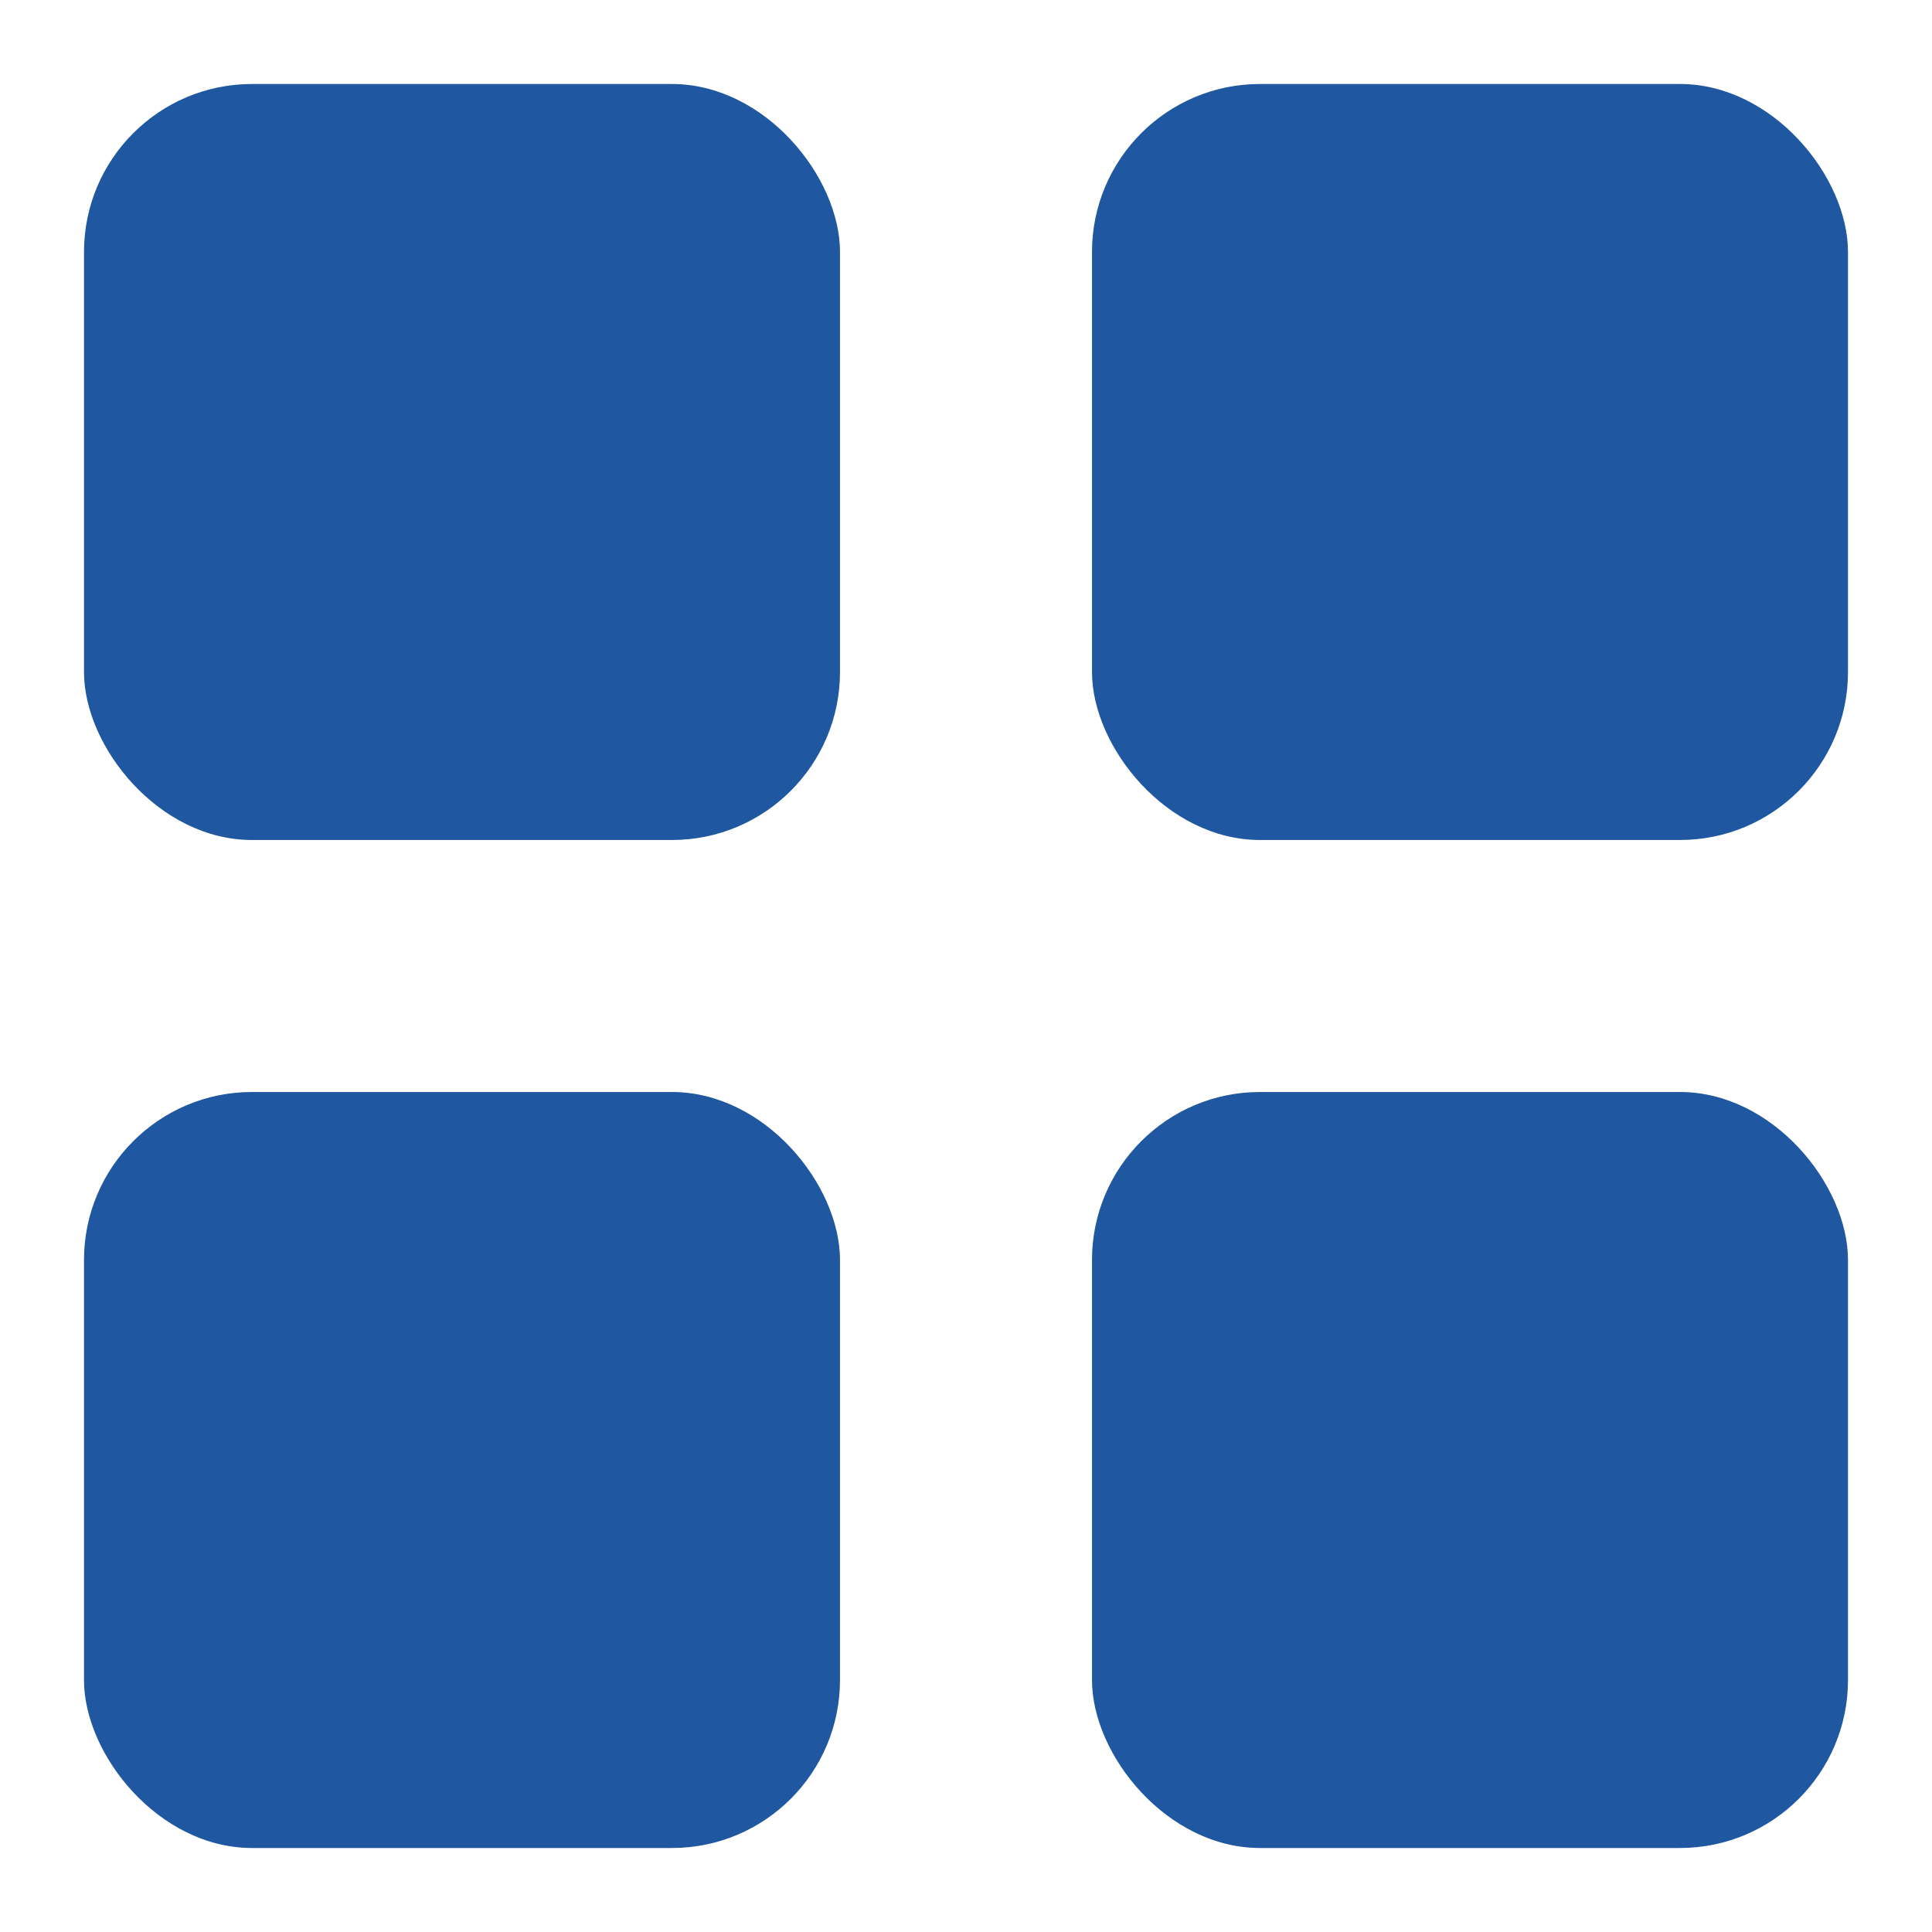
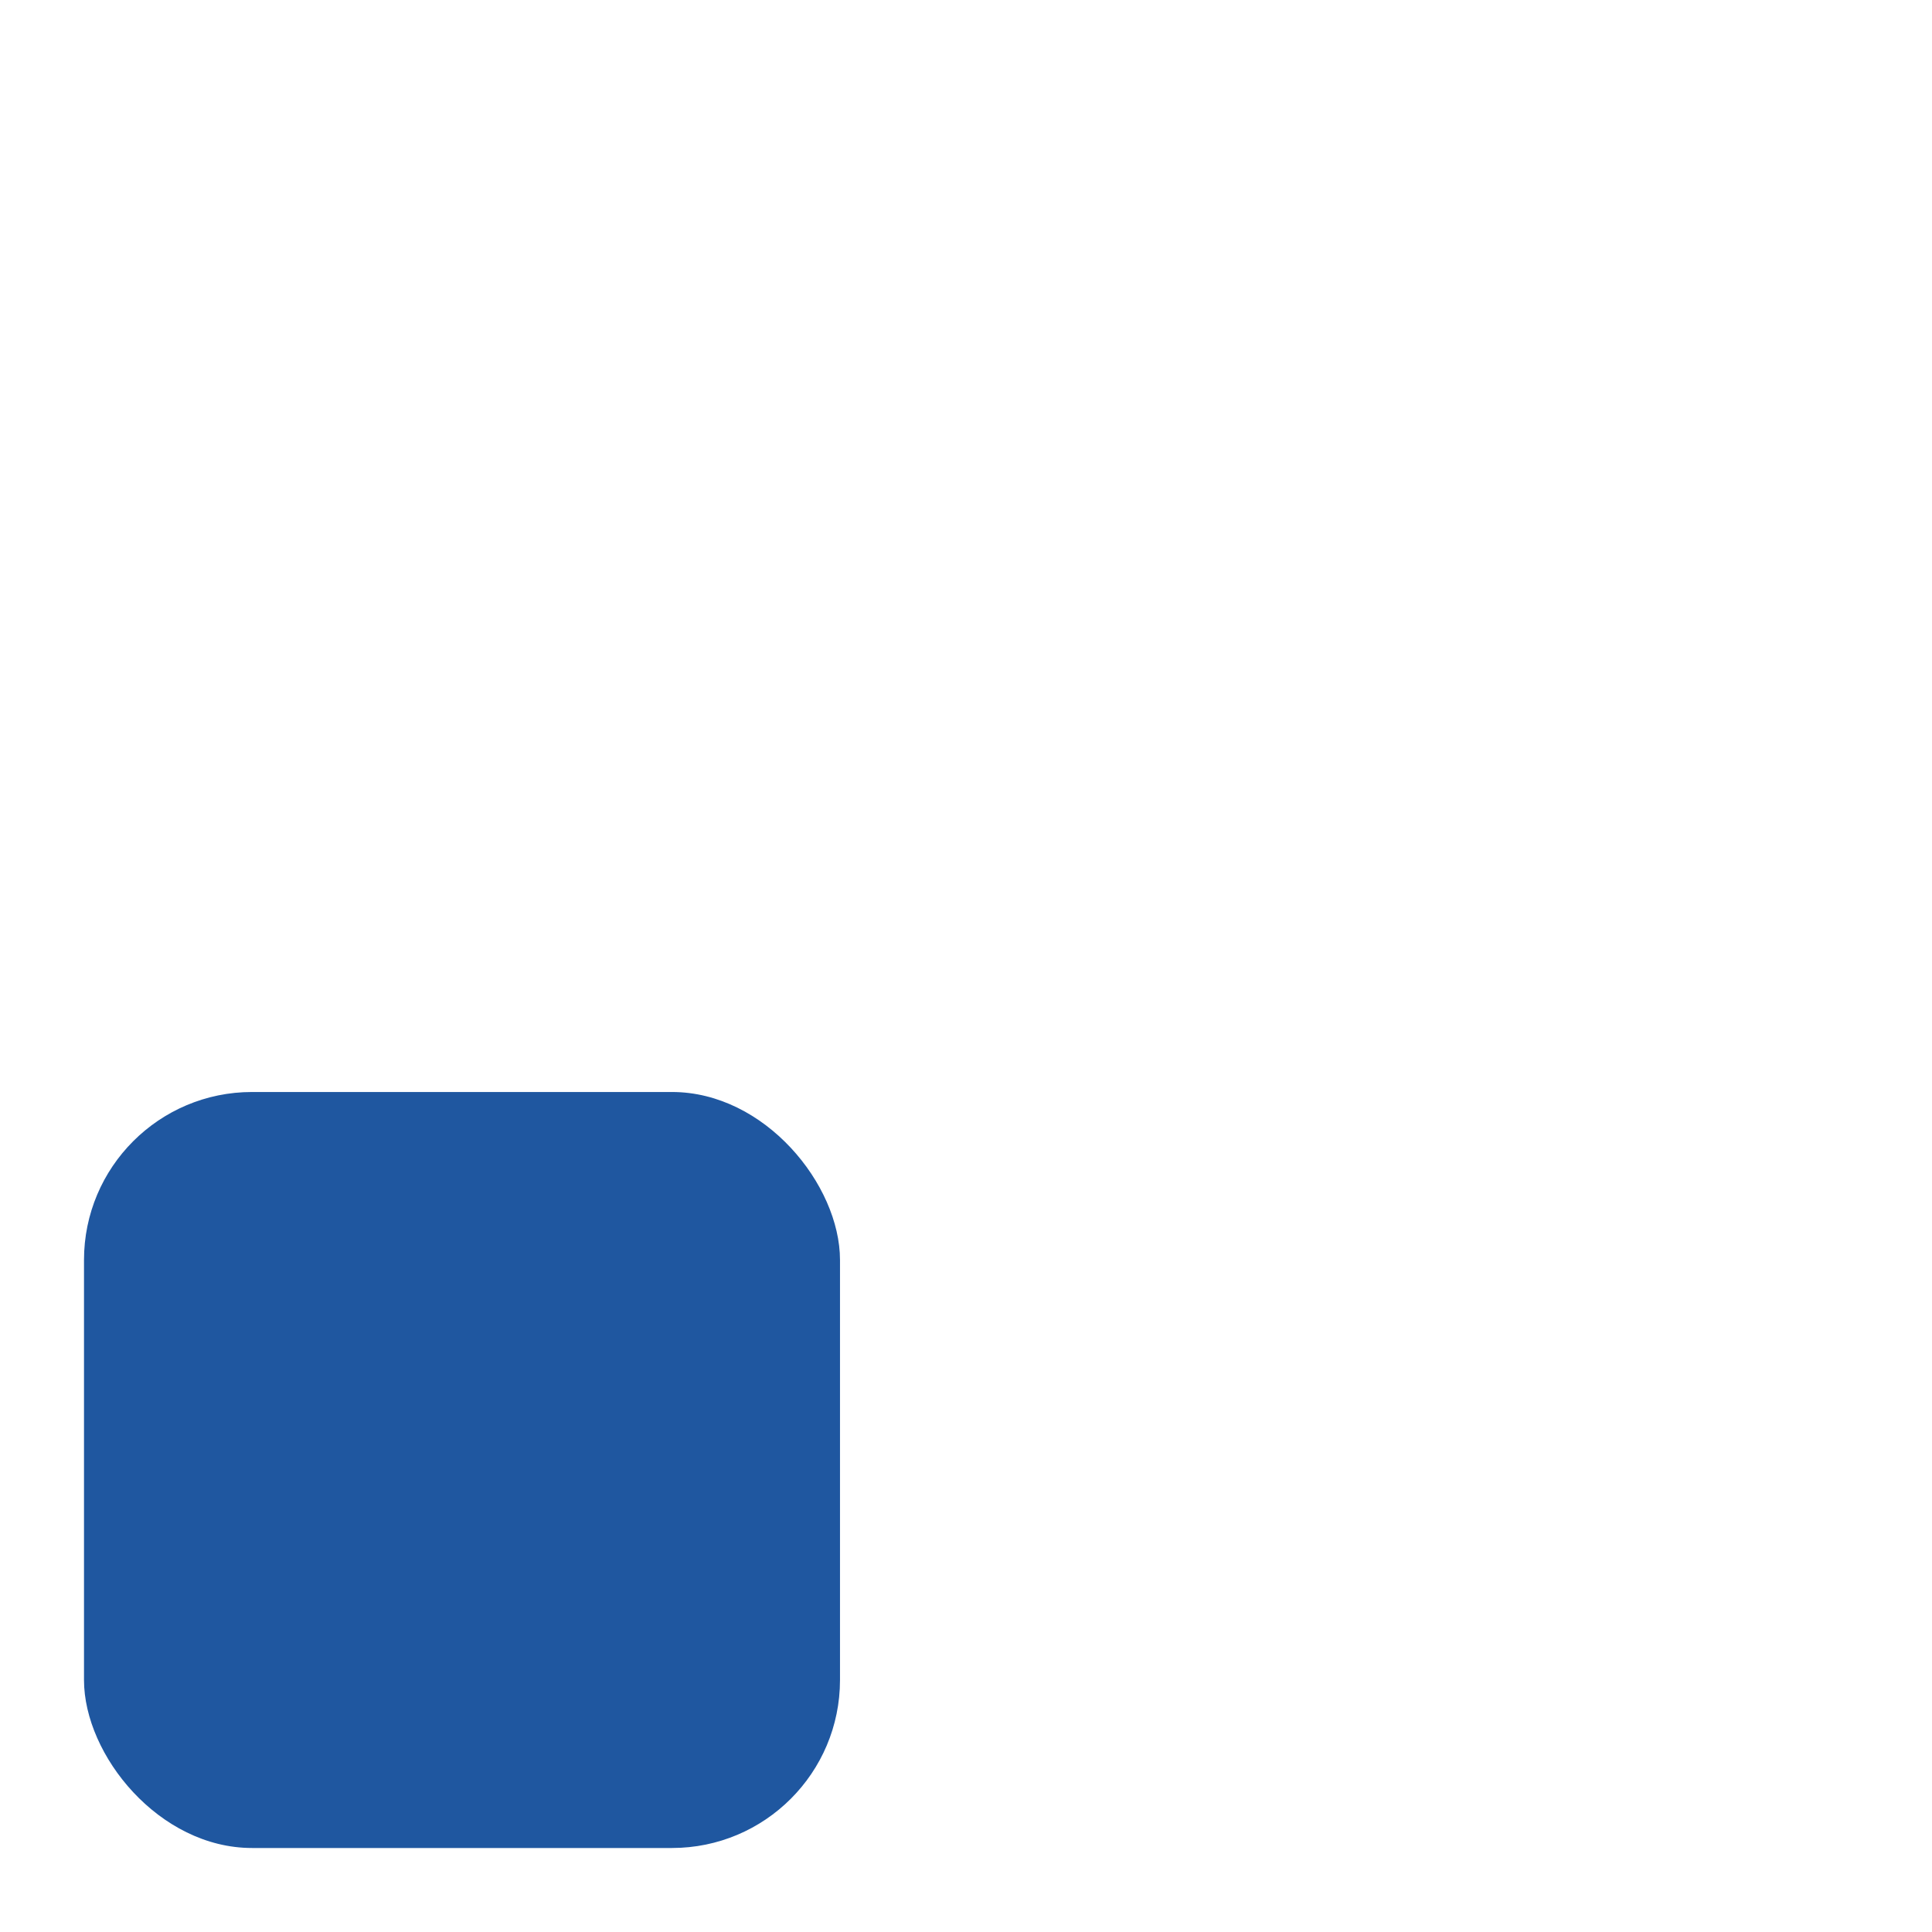
<svg xmlns="http://www.w3.org/2000/svg" width="23" height="23" viewBox="0 0 23 23" fill="none">
-   <rect x="1" y="1" width="9" height="9" rx="2" fill="#1F57A0" />
-   <rect x="13" y="1" width="9" height="9" rx="2" fill="#1F57A0" />
  <rect x="1" y="13" width="9" height="9" rx="2" fill="#1F57A0" />
-   <rect x="13" y="13" width="9" height="9" rx="2" fill="#1F57A0" />
</svg>